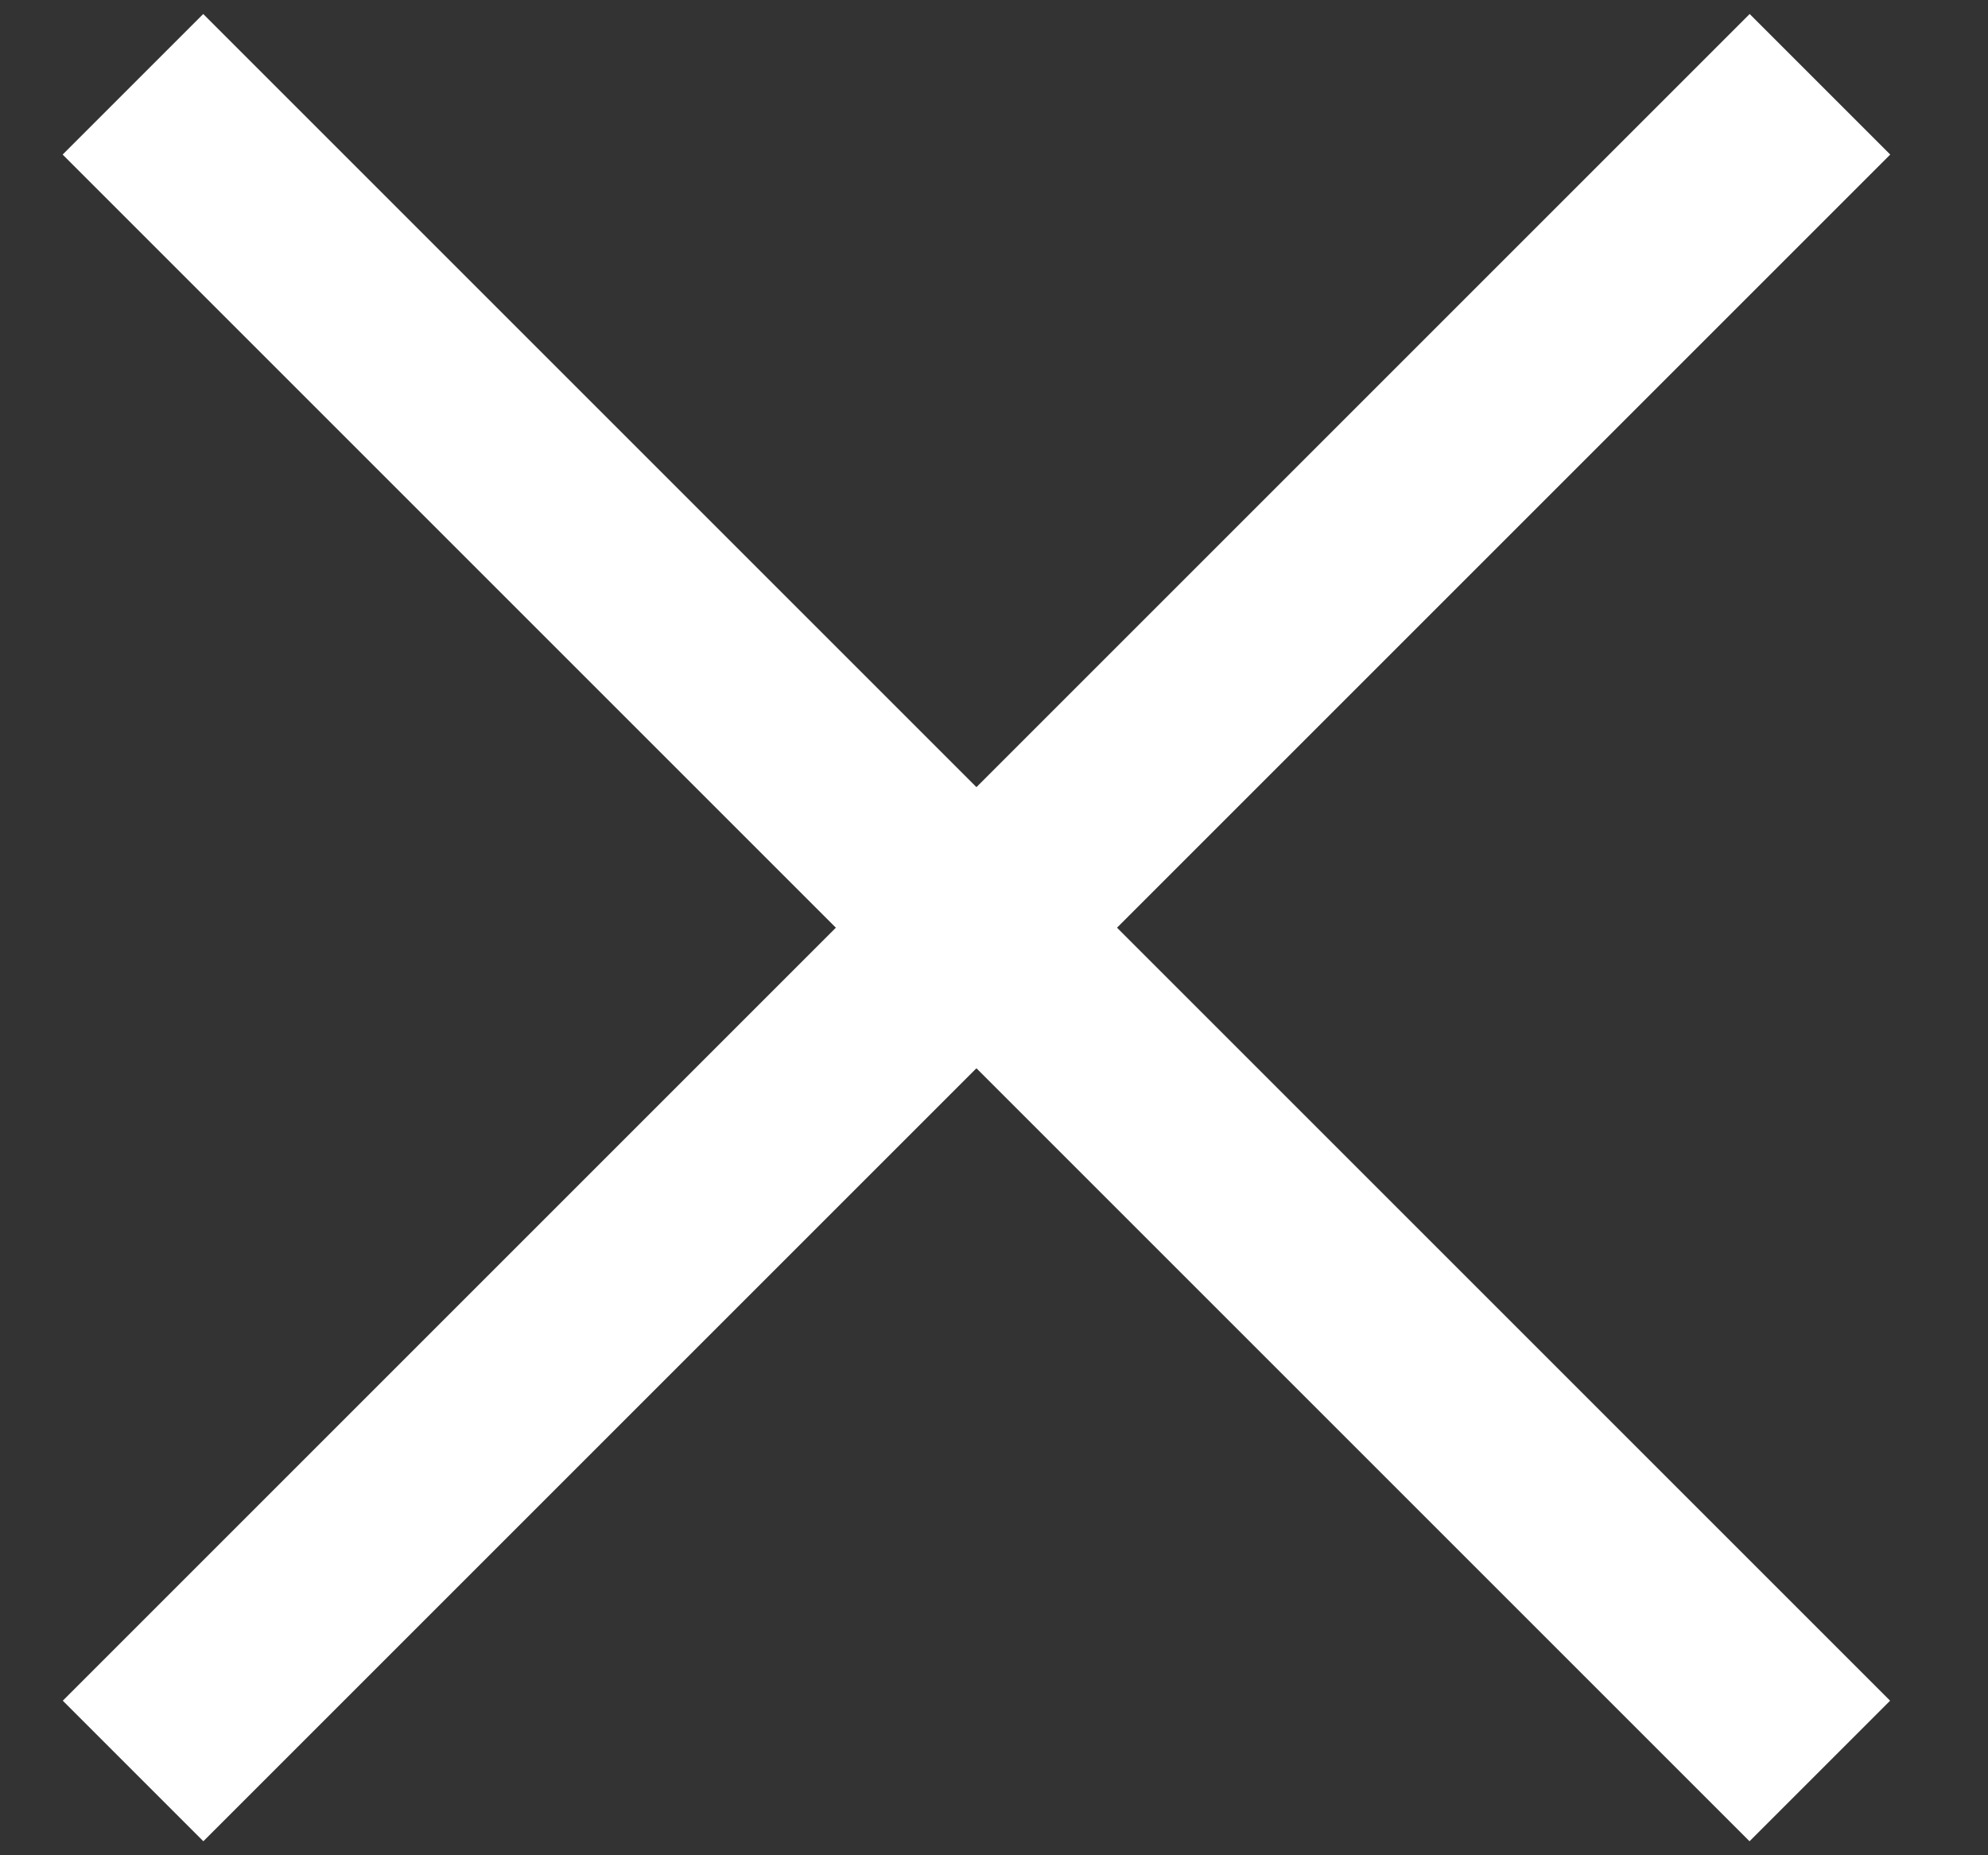
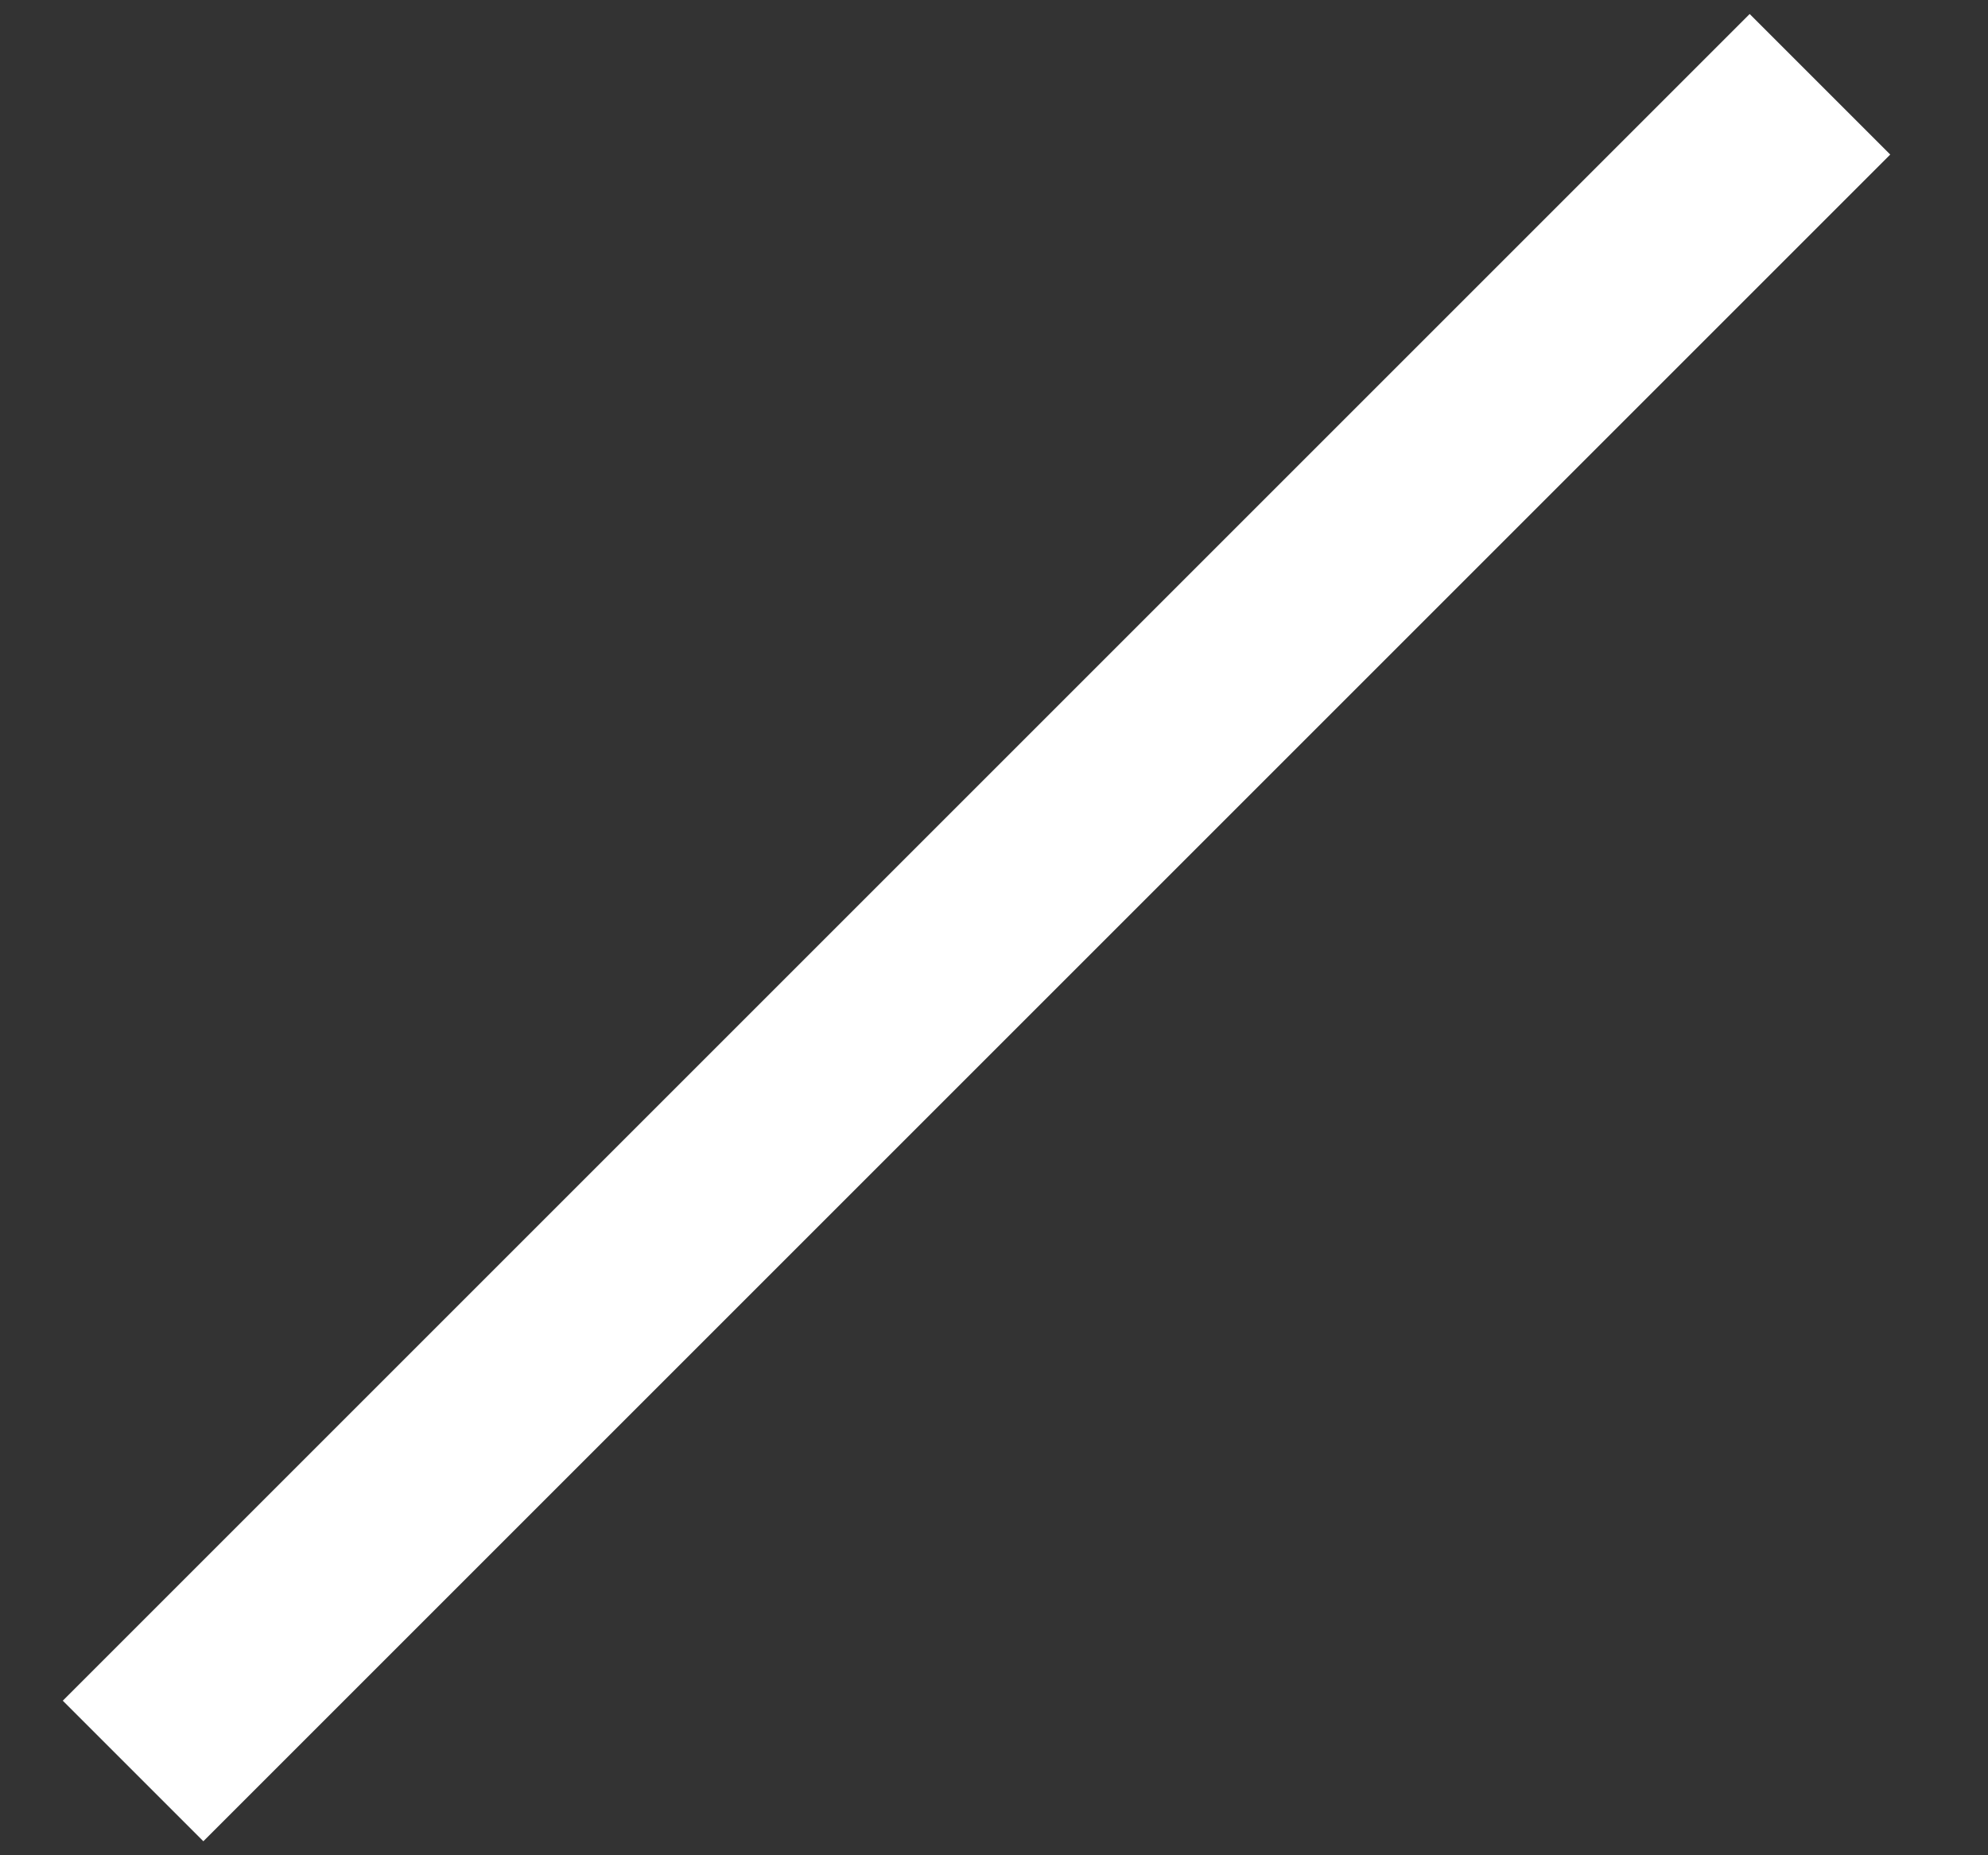
<svg xmlns="http://www.w3.org/2000/svg" width="15" height="14" viewBox="0 0 15 14" fill="none">
  <rect x="0" y="0" width="15" height="14" fill="#333333" stroke="none" />
  <g id="Group 61">
-     <line id="Line 23" x1="13.731" y1="13.364" x2="1.003" y2="0.636" stroke="white" stroke-width="1.5" />
    <line id="Line 24" x1="13.732" y1="0.636" x2="1.004" y2="13.364" stroke="white" stroke-width="1.5" />
  </g>
</svg>